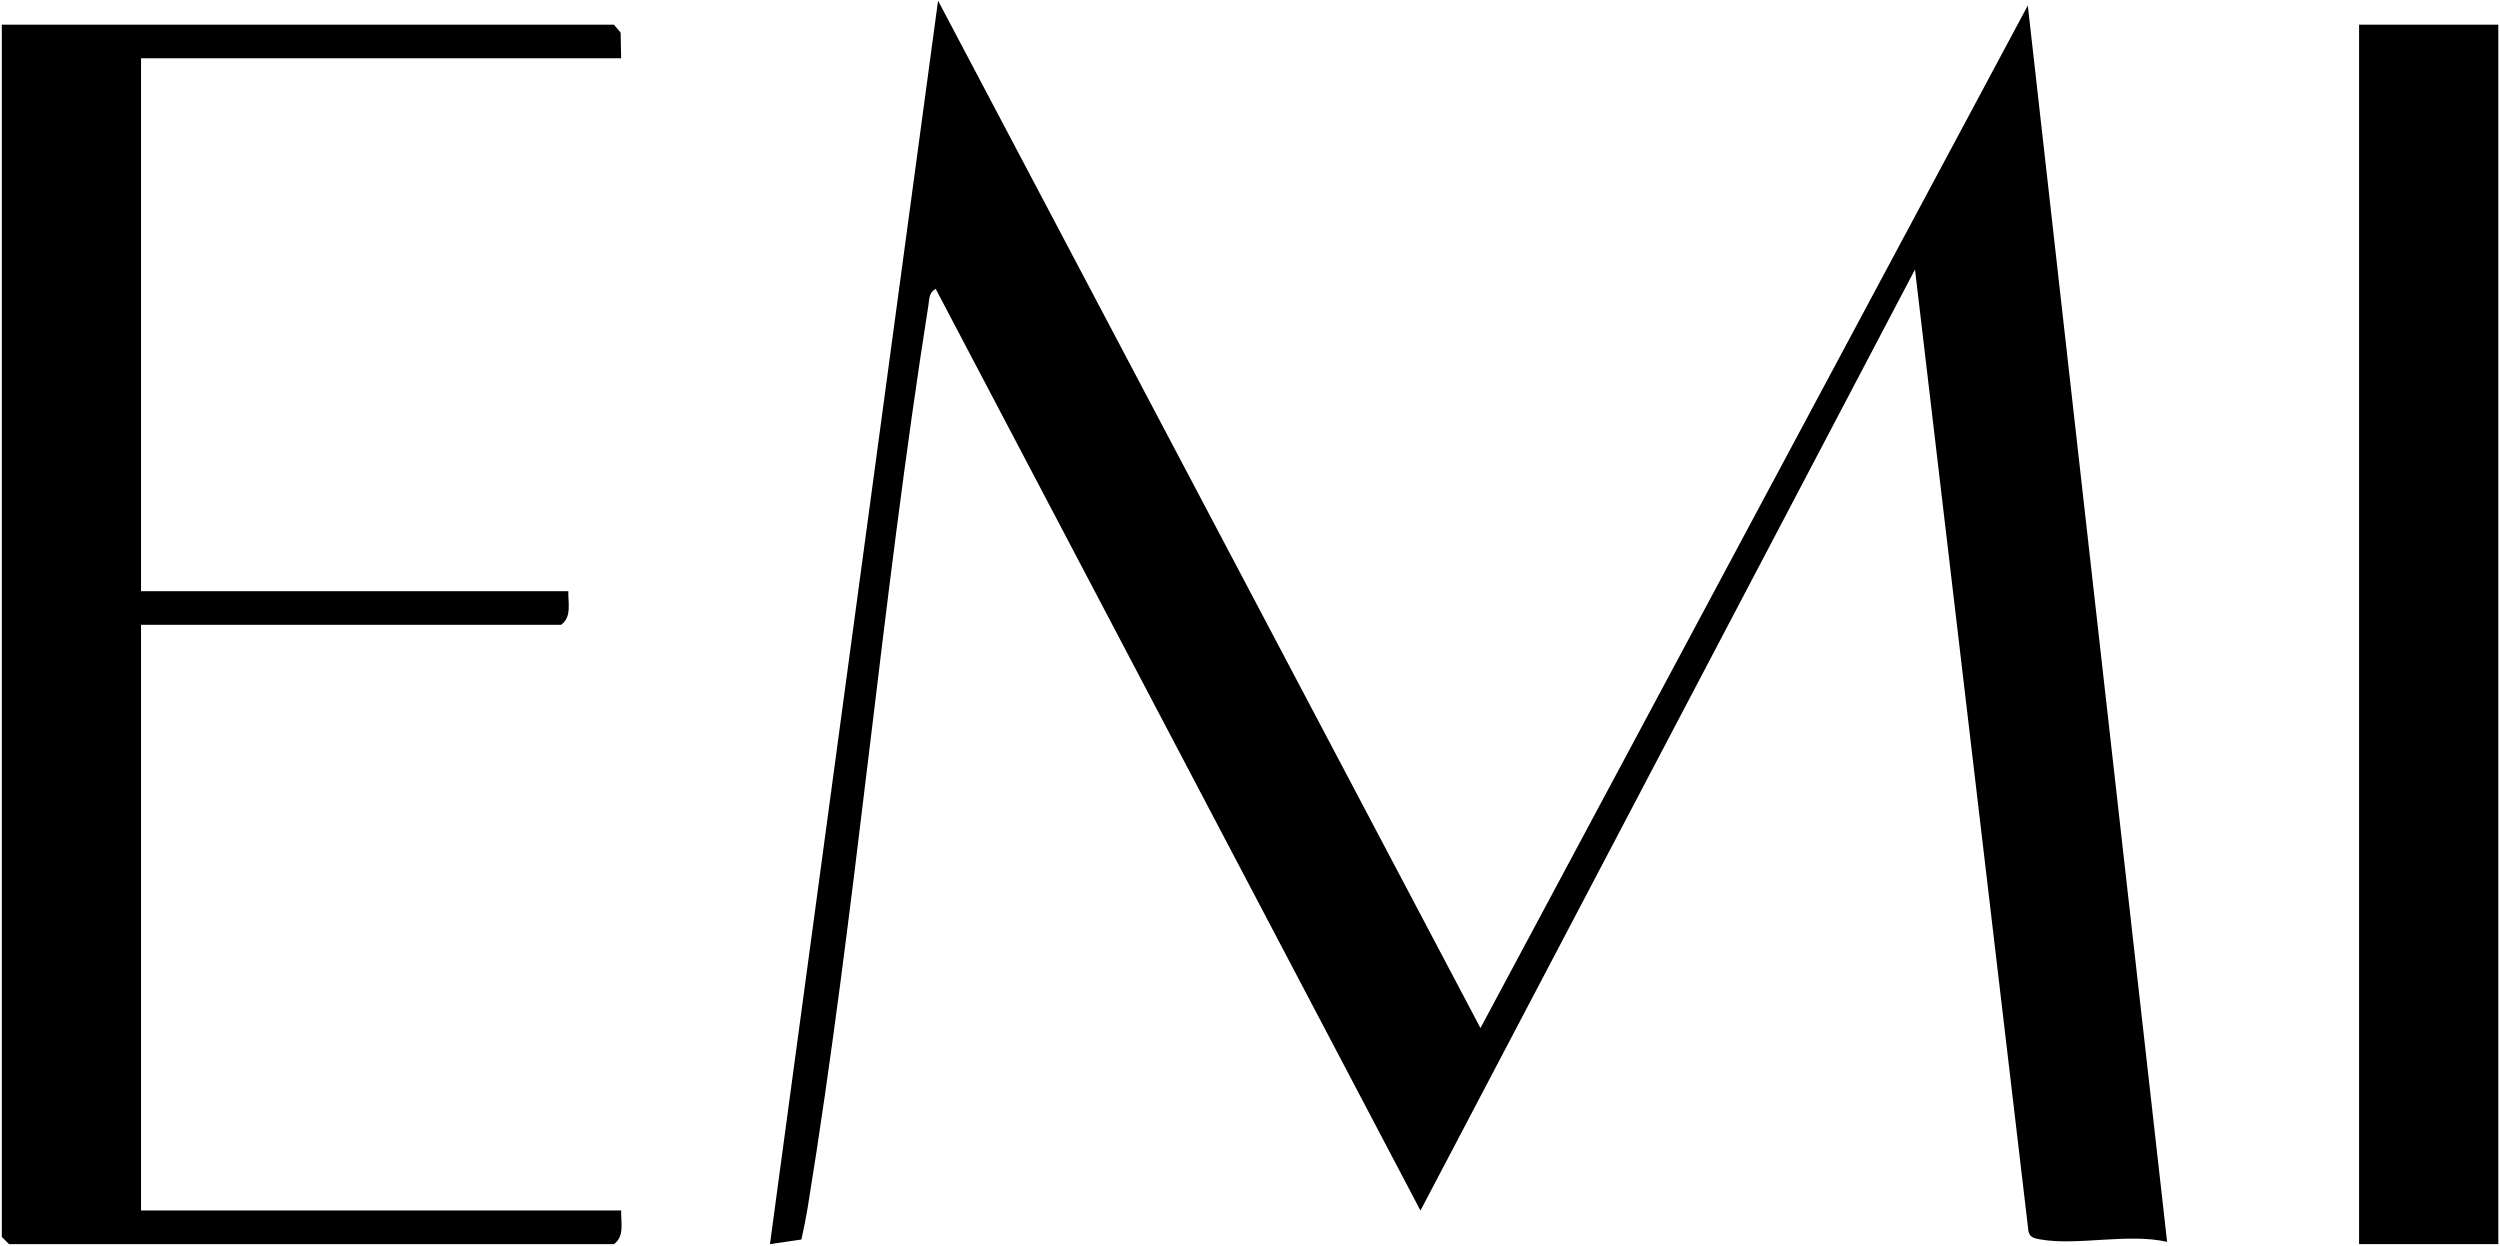
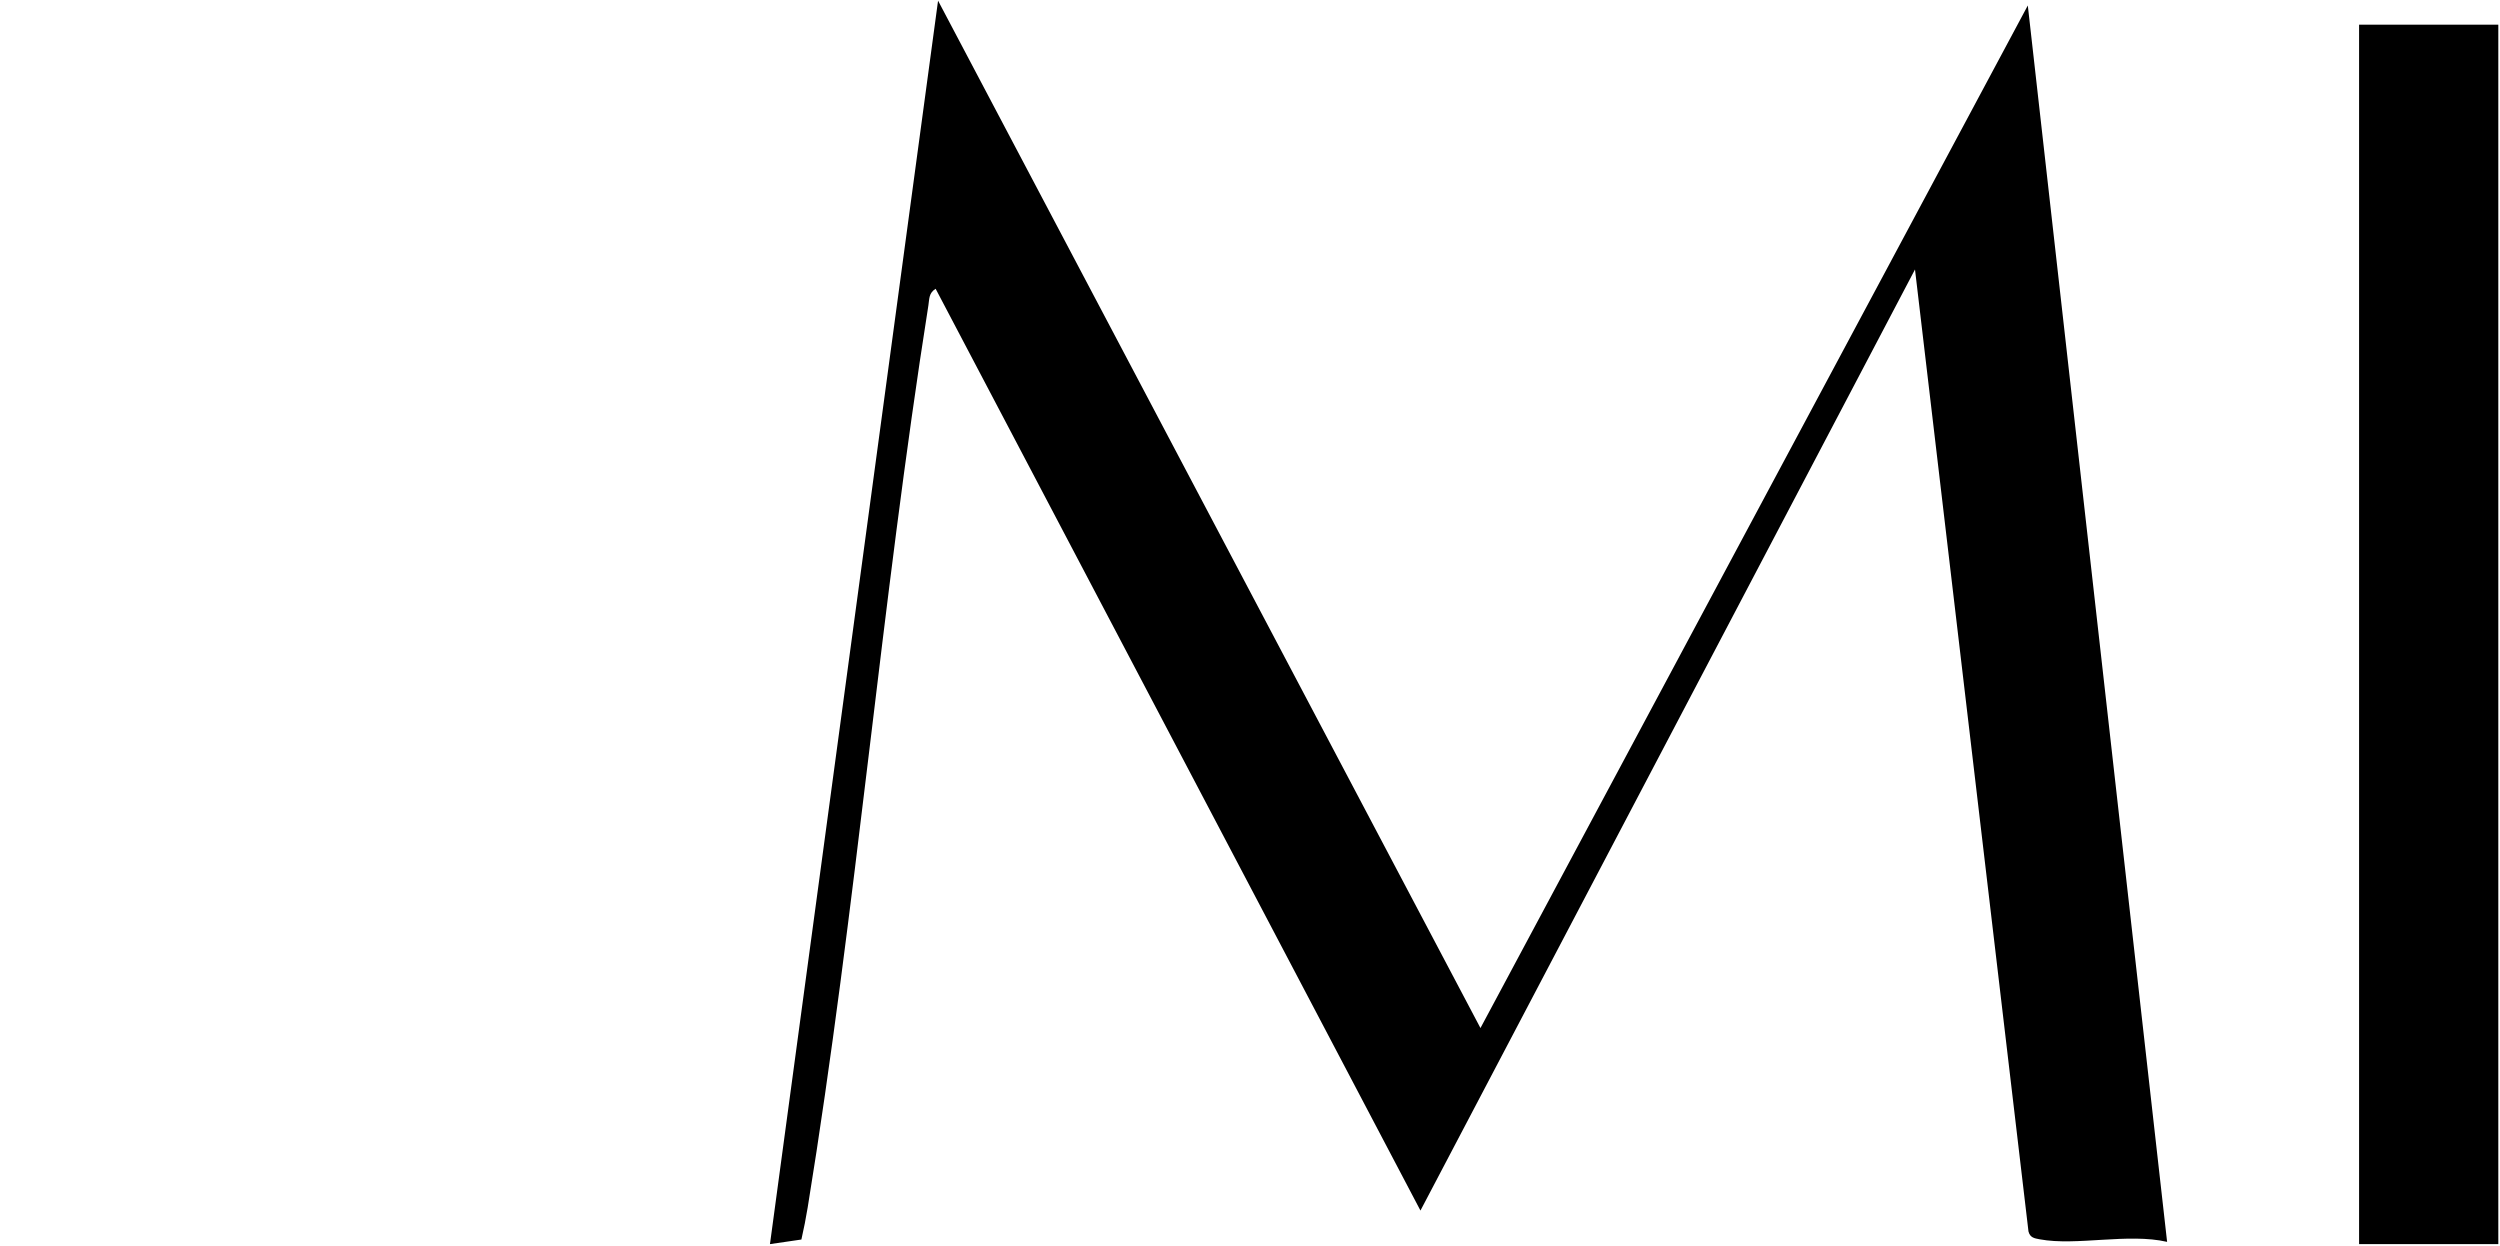
<svg xmlns="http://www.w3.org/2000/svg" height="502" width="1007" viewBox="0 0 1007 502" version="1.2">
  <style>
		.s0 { fill: #000000 } 
	</style>
  <g id="Layer 1">
    <g id="&lt;Group&gt;">
-       <path d="m596.33 414.1l220.47-411.89 56.11 498.01c-15.66-3.61-36.51 1.71-51.27-1.02-2.2-0.41-3.92-0.66-4.57-3.17l-45.71-387.49-199.2 379.07-195.29-371.3c-2.8 1.8-2.48 3.97-2.92 6.74-19.03 120.54-29.02 242.88-48.61 363.3-0.7 4.31-1.57 8.66-2.54 12.93l-12.66 1.85 67.71-500.86z" class="s0" id="&lt;Path&gt;" />
-       <path d="m250.2 23.47h-193.39v214.66h172.11c-0.13 4.7 1.47 10.4-2.9 13.54h-169.21v235.92h193.39c-0.14 4.7 1.46 10.41-2.9 13.54h-243.67l-2.9-2.9v-488.29h246.57l2.69 3.23z" class="s0" id="&lt;Path&gt;" />
+       <path d="m596.33 414.1l220.47-411.89 56.11 498.01c-15.66-3.61-36.51 1.71-51.27-1.02-2.2-0.41-3.92-0.66-4.57-3.17l-45.71-387.49-199.2 379.07-195.29-371.3c-2.8 1.8-2.48 3.97-2.92 6.74-19.03 120.54-29.02 242.88-48.61 363.3-0.7 4.31-1.57 8.66-2.54 12.93l-12.66 1.85 67.71-500.86" class="s0" id="&lt;Path&gt;" />
      <path d="m950.24 9.94h56.08v491.19h-56.08z" class="s0" id="&lt;Path&gt;" />
    </g>
  </g>
</svg>